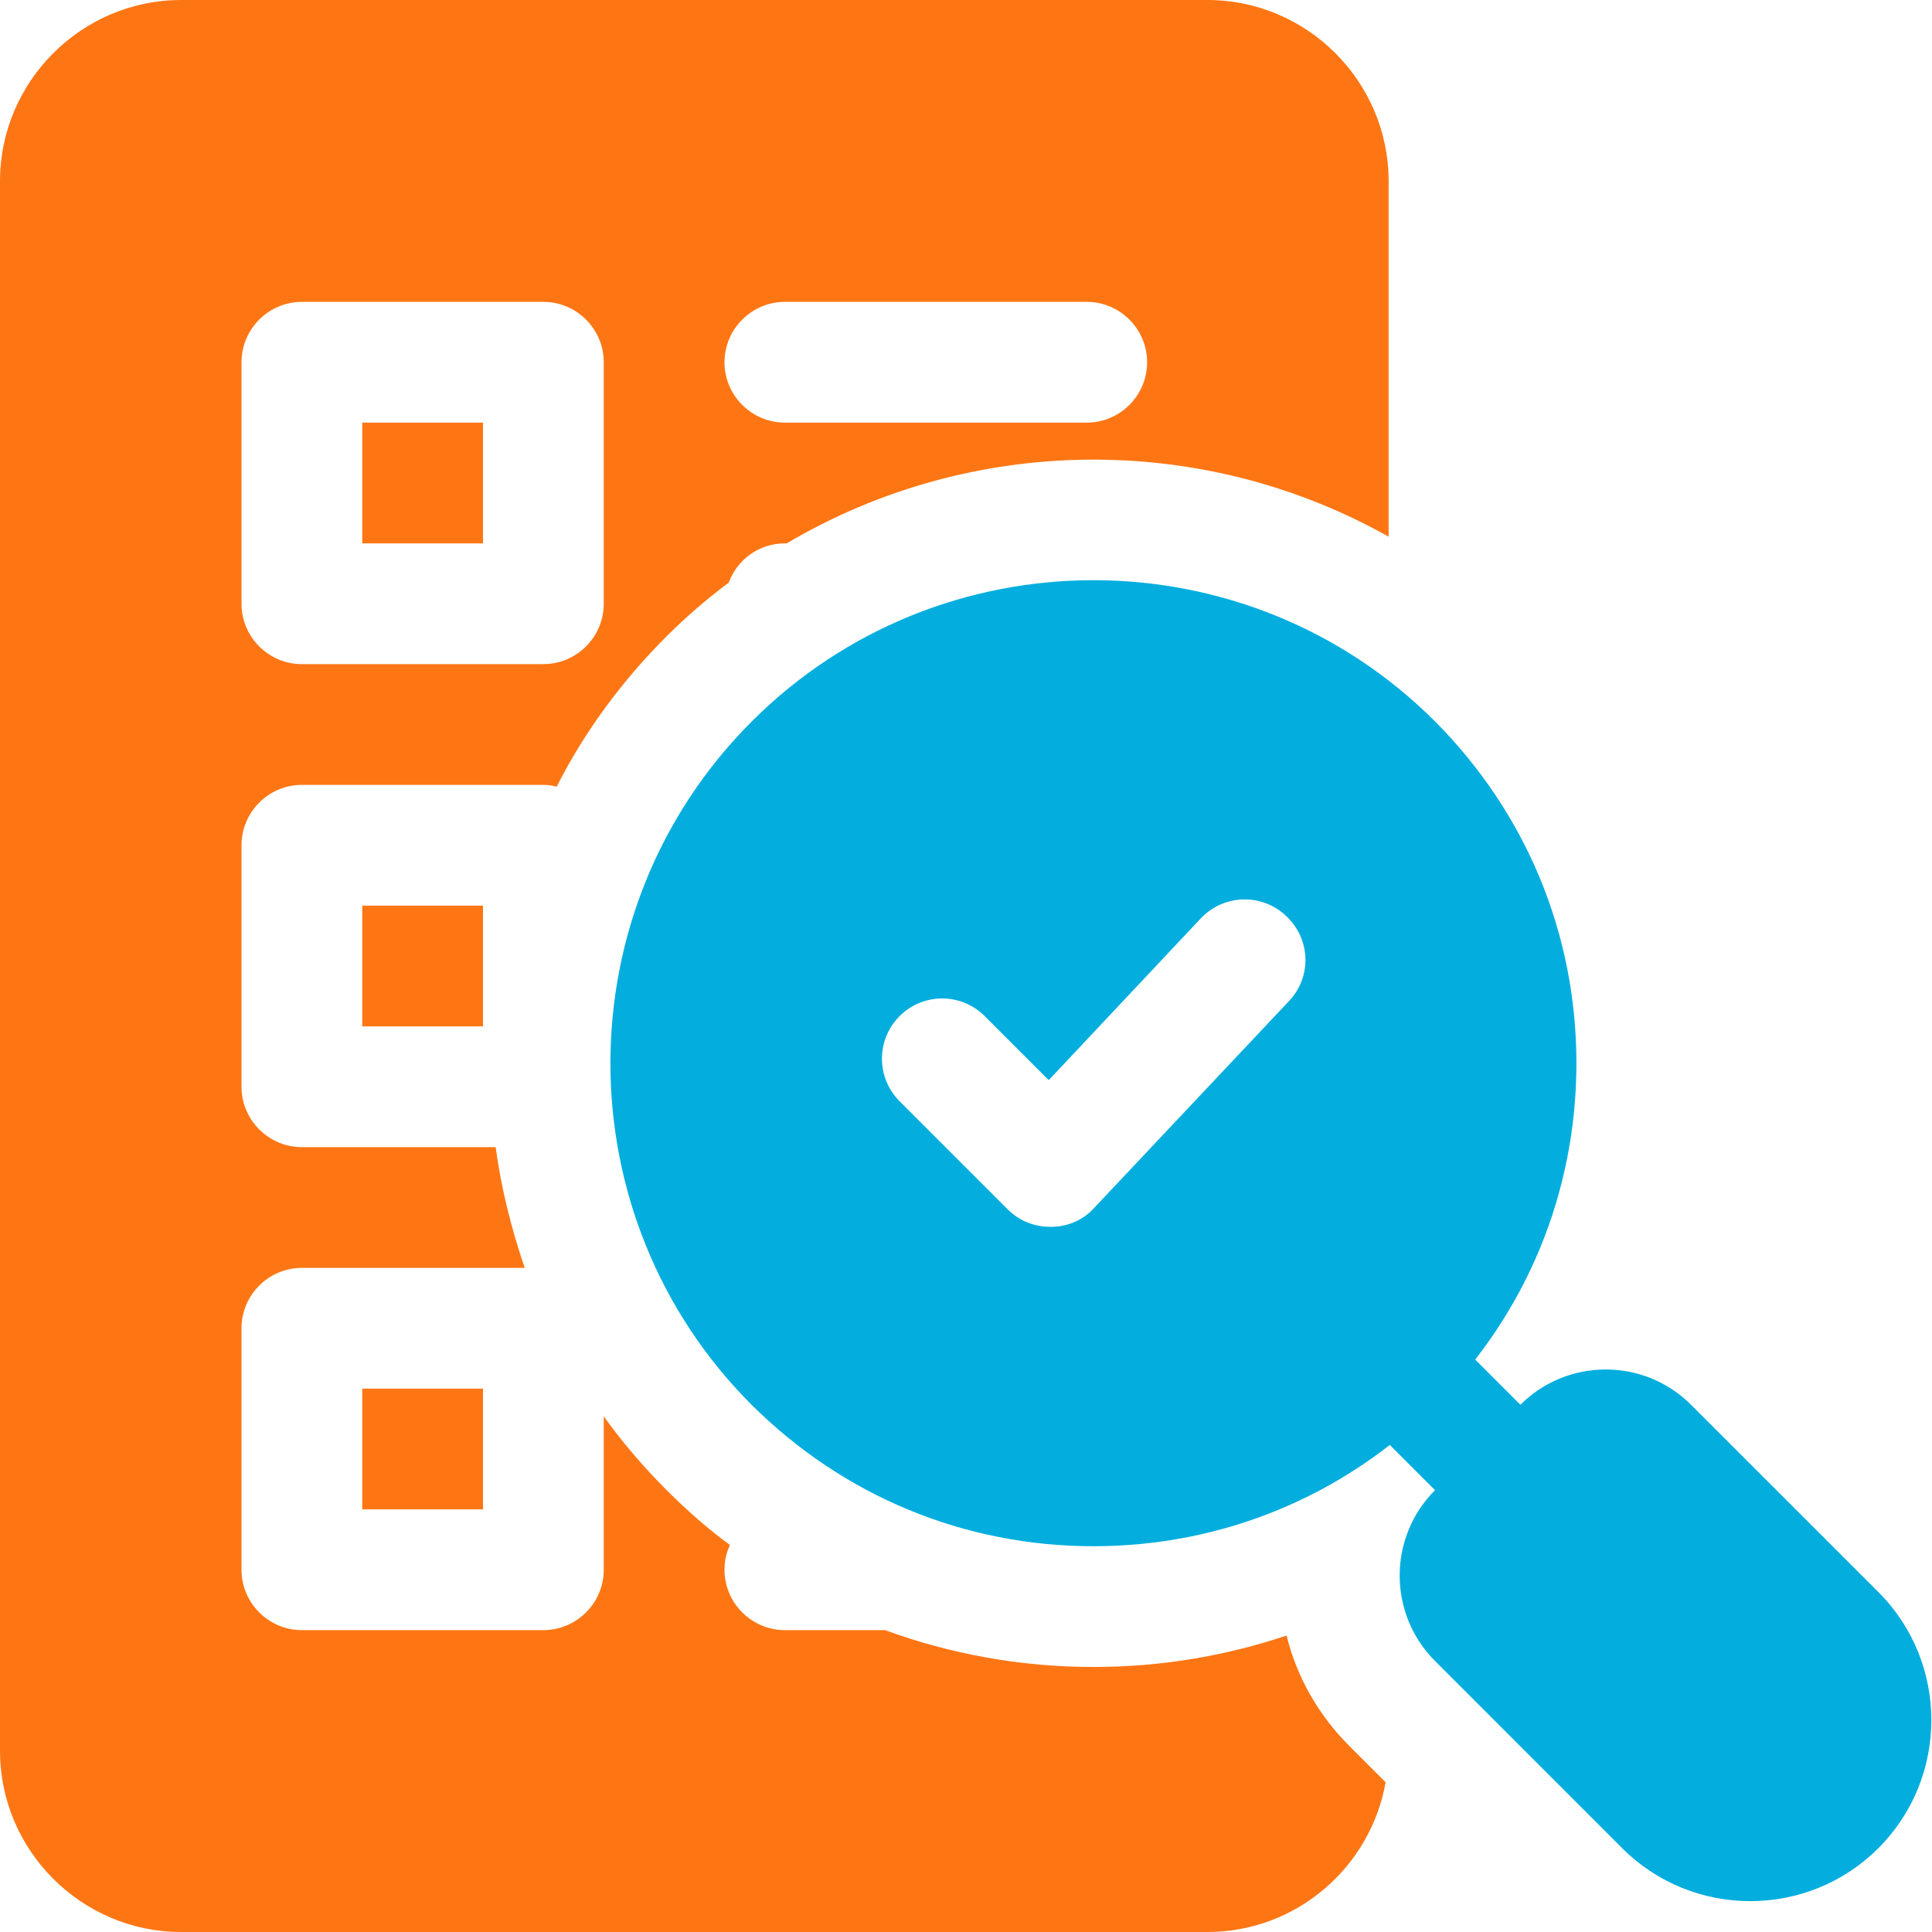
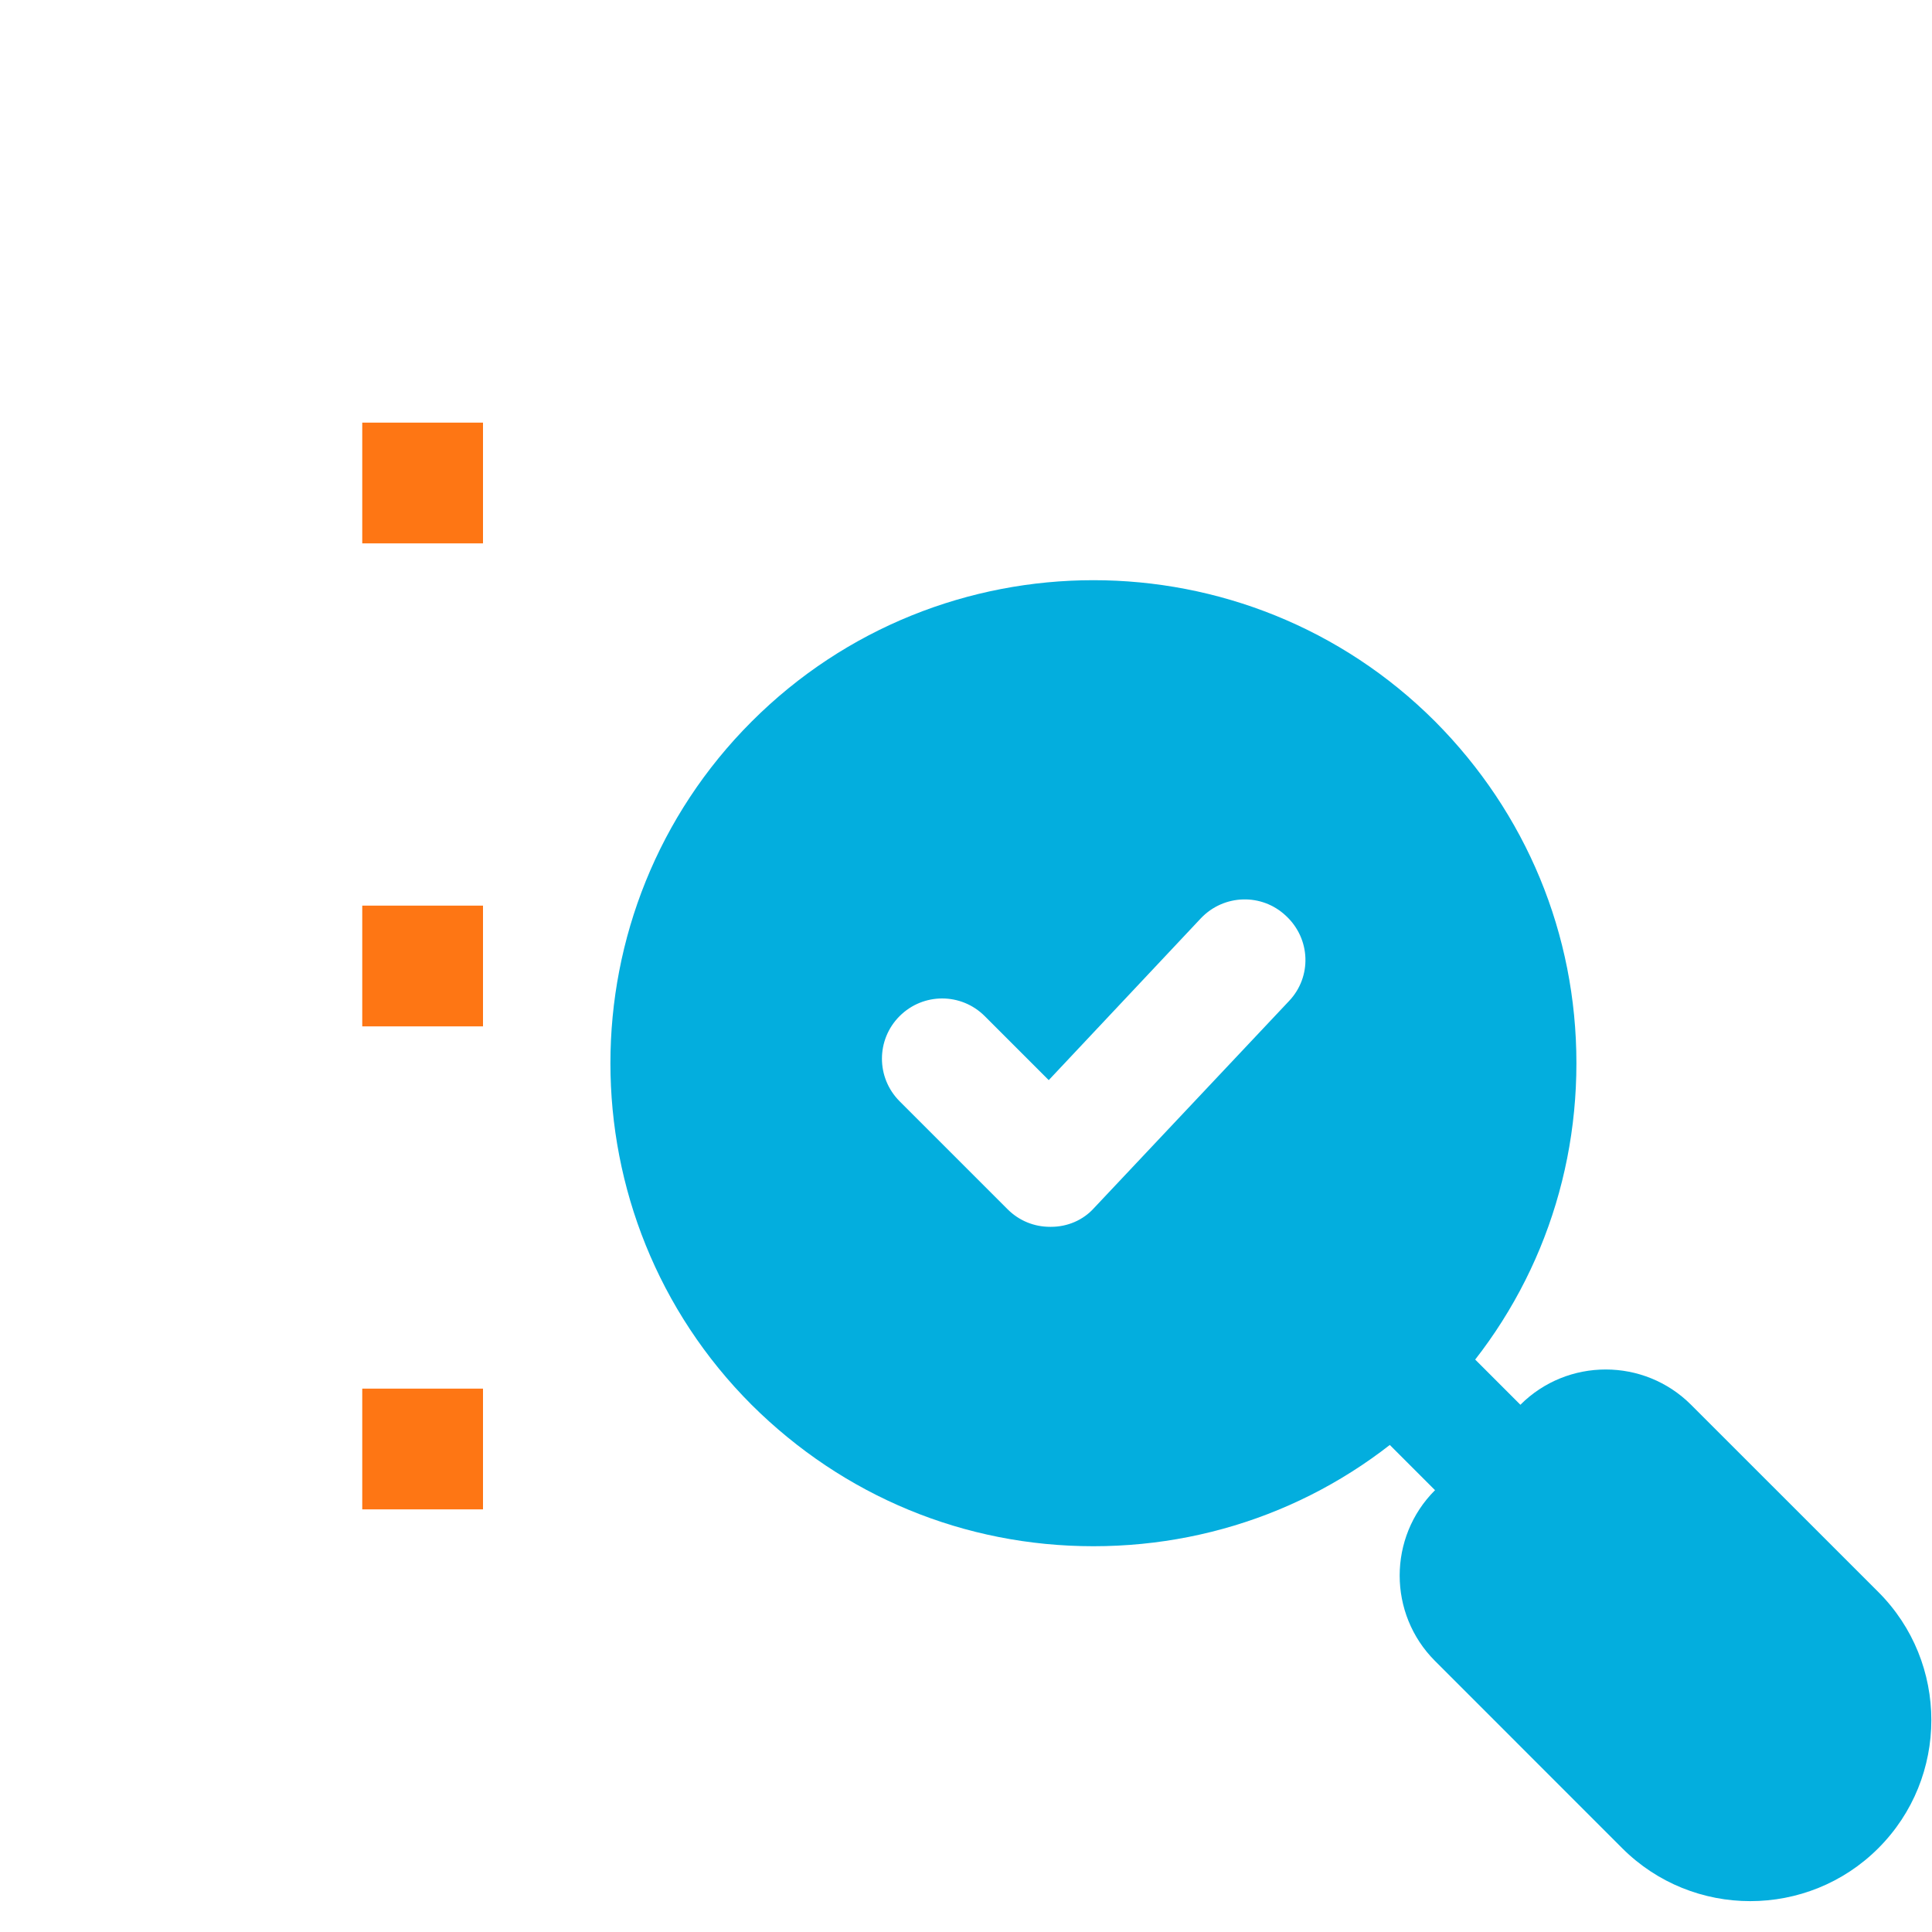
<svg xmlns="http://www.w3.org/2000/svg" width="40" height="40" viewBox="0 0 40 40" fill="none">
  <g clip-path="url(#clip0_0_3299)">
    <path d="M7.5 8.75H10V11.25H7.5V8.75Z" fill="#FE7614" />
    <path d="M7.5 18.75H10V21.25H7.5V18.75Z" fill="#FE7614" />
-     <path d="M6.25 16.25H11.25C11.35 16.25 11.438 16.262 11.525 16.288C12.1 15.15 12.875 14.1 13.8 13.175C14.213 12.762 14.637 12.4 15.088 12.062C15.262 11.587 15.713 11.25 16.25 11.25H16.288C20.113 8.987 24.887 8.937 28.75 11.112V3.75C28.75 1.688 27.062 0 25 0H3.75C1.688 0 0 1.688 0 3.75V36.25C0 38.312 1.688 40 3.75 40H25C26.837 40 28.375 38.663 28.688 36.9L27.938 36.15C27.3 35.513 26.85 34.725 26.637 33.862C25.363 34.288 24.025 34.513 22.637 34.513C21.15 34.513 19.688 34.25 18.325 33.75H16.25C15.562 33.75 15 33.188 15 32.5C15 32.312 15.037 32.15 15.113 31.988C14.65 31.65 14.213 31.262 13.8 30.85C13.325 30.375 12.887 29.863 12.5 29.325V32.5C12.5 33.188 11.938 33.75 11.25 33.75H6.25C5.562 33.75 5 33.188 5 32.5V27.5C5 26.812 5.562 26.25 6.25 26.25H10.863C10.588 25.438 10.375 24.6 10.262 23.75H6.25C5.562 23.75 5 23.188 5 22.5V17.5C5 16.812 5.562 16.25 6.25 16.25ZM16.25 6.25H22.5C23.188 6.25 23.75 6.812 23.75 7.5C23.75 8.188 23.188 8.75 22.5 8.75H16.25C15.562 8.75 15 8.188 15 7.5C15 6.812 15.562 6.25 16.25 6.25ZM5 7.5C5 6.812 5.562 6.25 6.25 6.25H11.25C11.938 6.25 12.5 6.812 12.5 7.5V12.5C12.5 13.188 11.938 13.75 11.25 13.75H6.25C5.562 13.75 5 13.188 5 12.5V7.5Z" fill="#FE7614" />
    <path d="M7.5 28.75H10V31.25H7.5V28.75Z" fill="#FE7614" />
    <path d="M29.713 14.938C25.813 11.037 19.463 11.037 15.563 14.938C11.663 18.837 11.663 25.188 15.563 29.087C17.463 30.975 19.963 32.013 22.638 32.013C25.313 32.013 27.825 30.975 29.713 29.087C31.6 27.2 32.638 24.688 32.638 22.012C32.638 19.337 31.6 16.837 29.713 14.938ZM26.688 20.725L22.65 25.012C22.425 25.262 22.1 25.4 21.763 25.4H21.738C21.413 25.4 21.1 25.275 20.863 25.038L18.625 22.8C18.138 22.312 18.138 21.525 18.625 21.038C19.113 20.55 19.9 20.55 20.388 21.038L21.713 22.363L24.863 19.012C25.338 18.512 26.125 18.488 26.625 18.962C27.138 19.438 27.163 20.225 26.688 20.725Z" fill="#03AEDE" />
    <path d="M31.478 32.102C31.158 32.102 30.838 31.98 30.594 31.736L27.942 29.084C27.454 28.596 27.454 27.805 27.942 27.316C28.431 26.828 29.222 26.828 29.71 27.316L32.362 29.968C32.85 30.457 32.85 31.248 32.362 31.736C32.118 31.98 31.798 32.102 31.478 32.102Z" fill="#03AEDE" />
    <path d="M38.889 32.961L35.012 29.085C34.038 28.11 32.451 28.11 31.477 29.085L29.71 30.853C28.735 31.827 28.735 33.413 29.71 34.388L33.586 38.265C34.317 38.996 35.277 39.361 36.237 39.361C37.198 39.361 38.158 38.996 38.889 38.265C40.352 36.802 40.352 34.423 38.889 32.961Z" fill="#03AEDE" />
  </g>
  <defs>
    <clipPath id="clip0_0_3299">
      <rect width="40" height="40" fill="white" />
    </clipPath>
  </defs>
</svg>